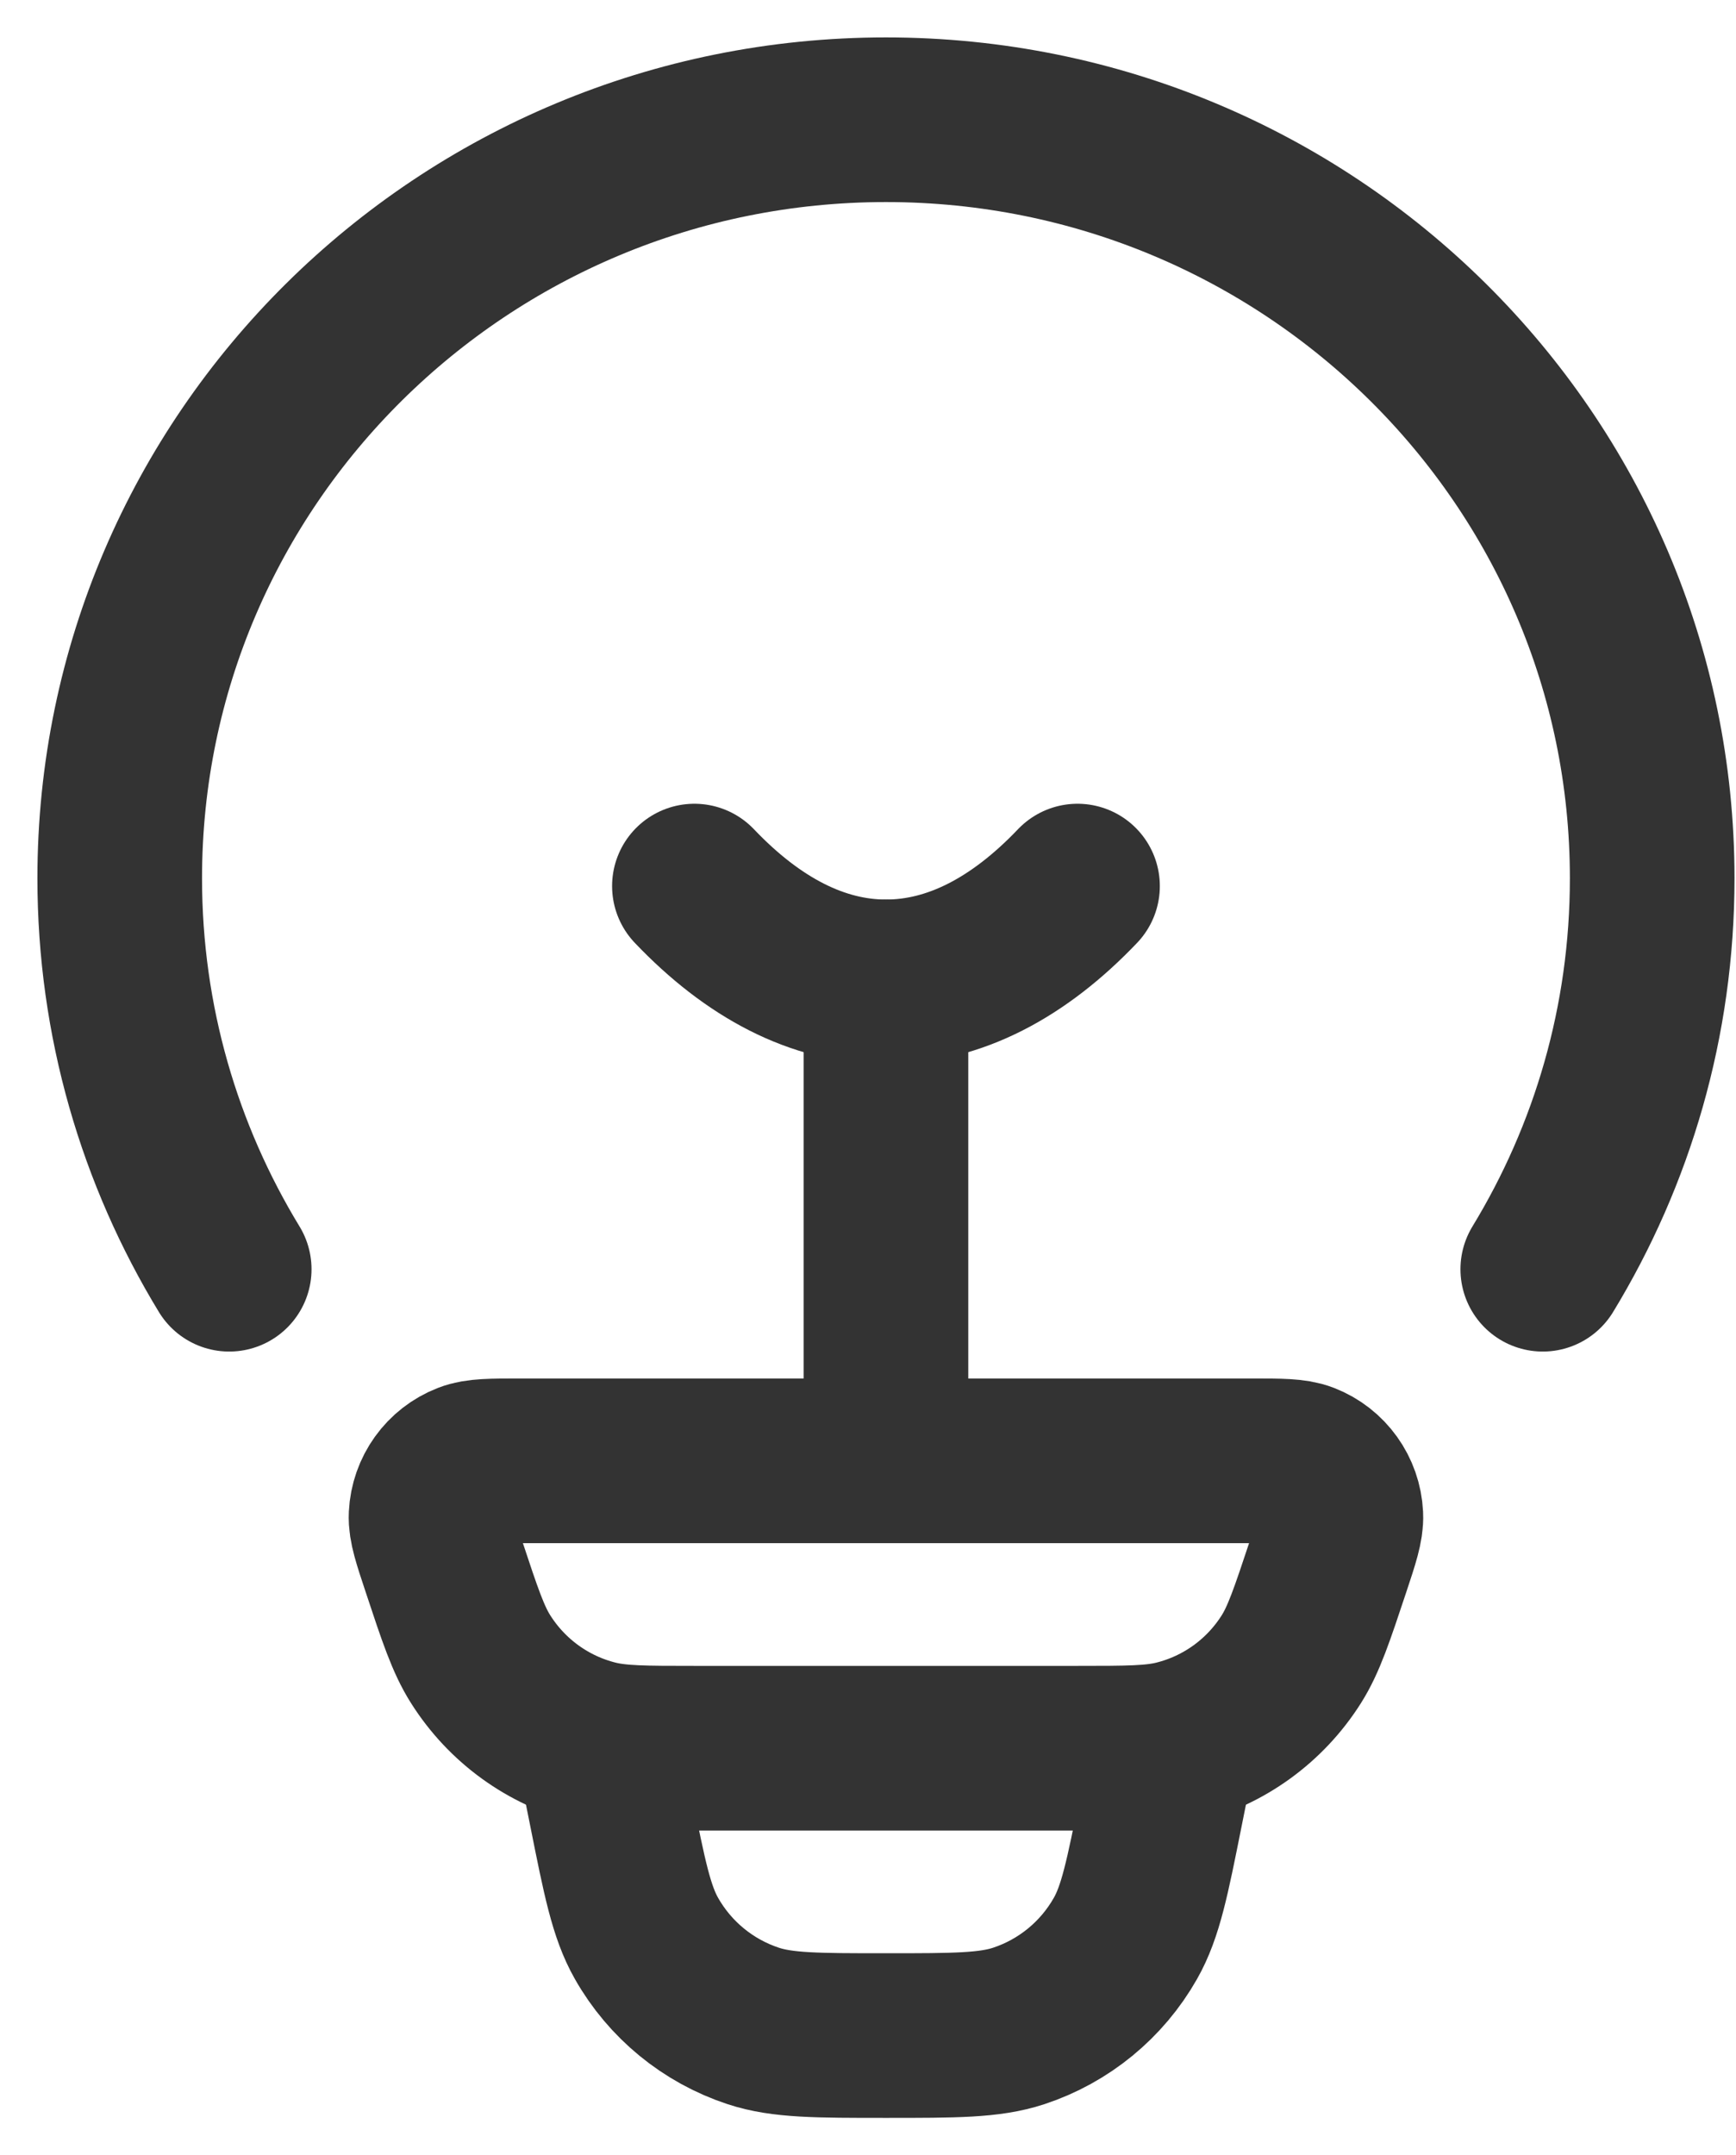
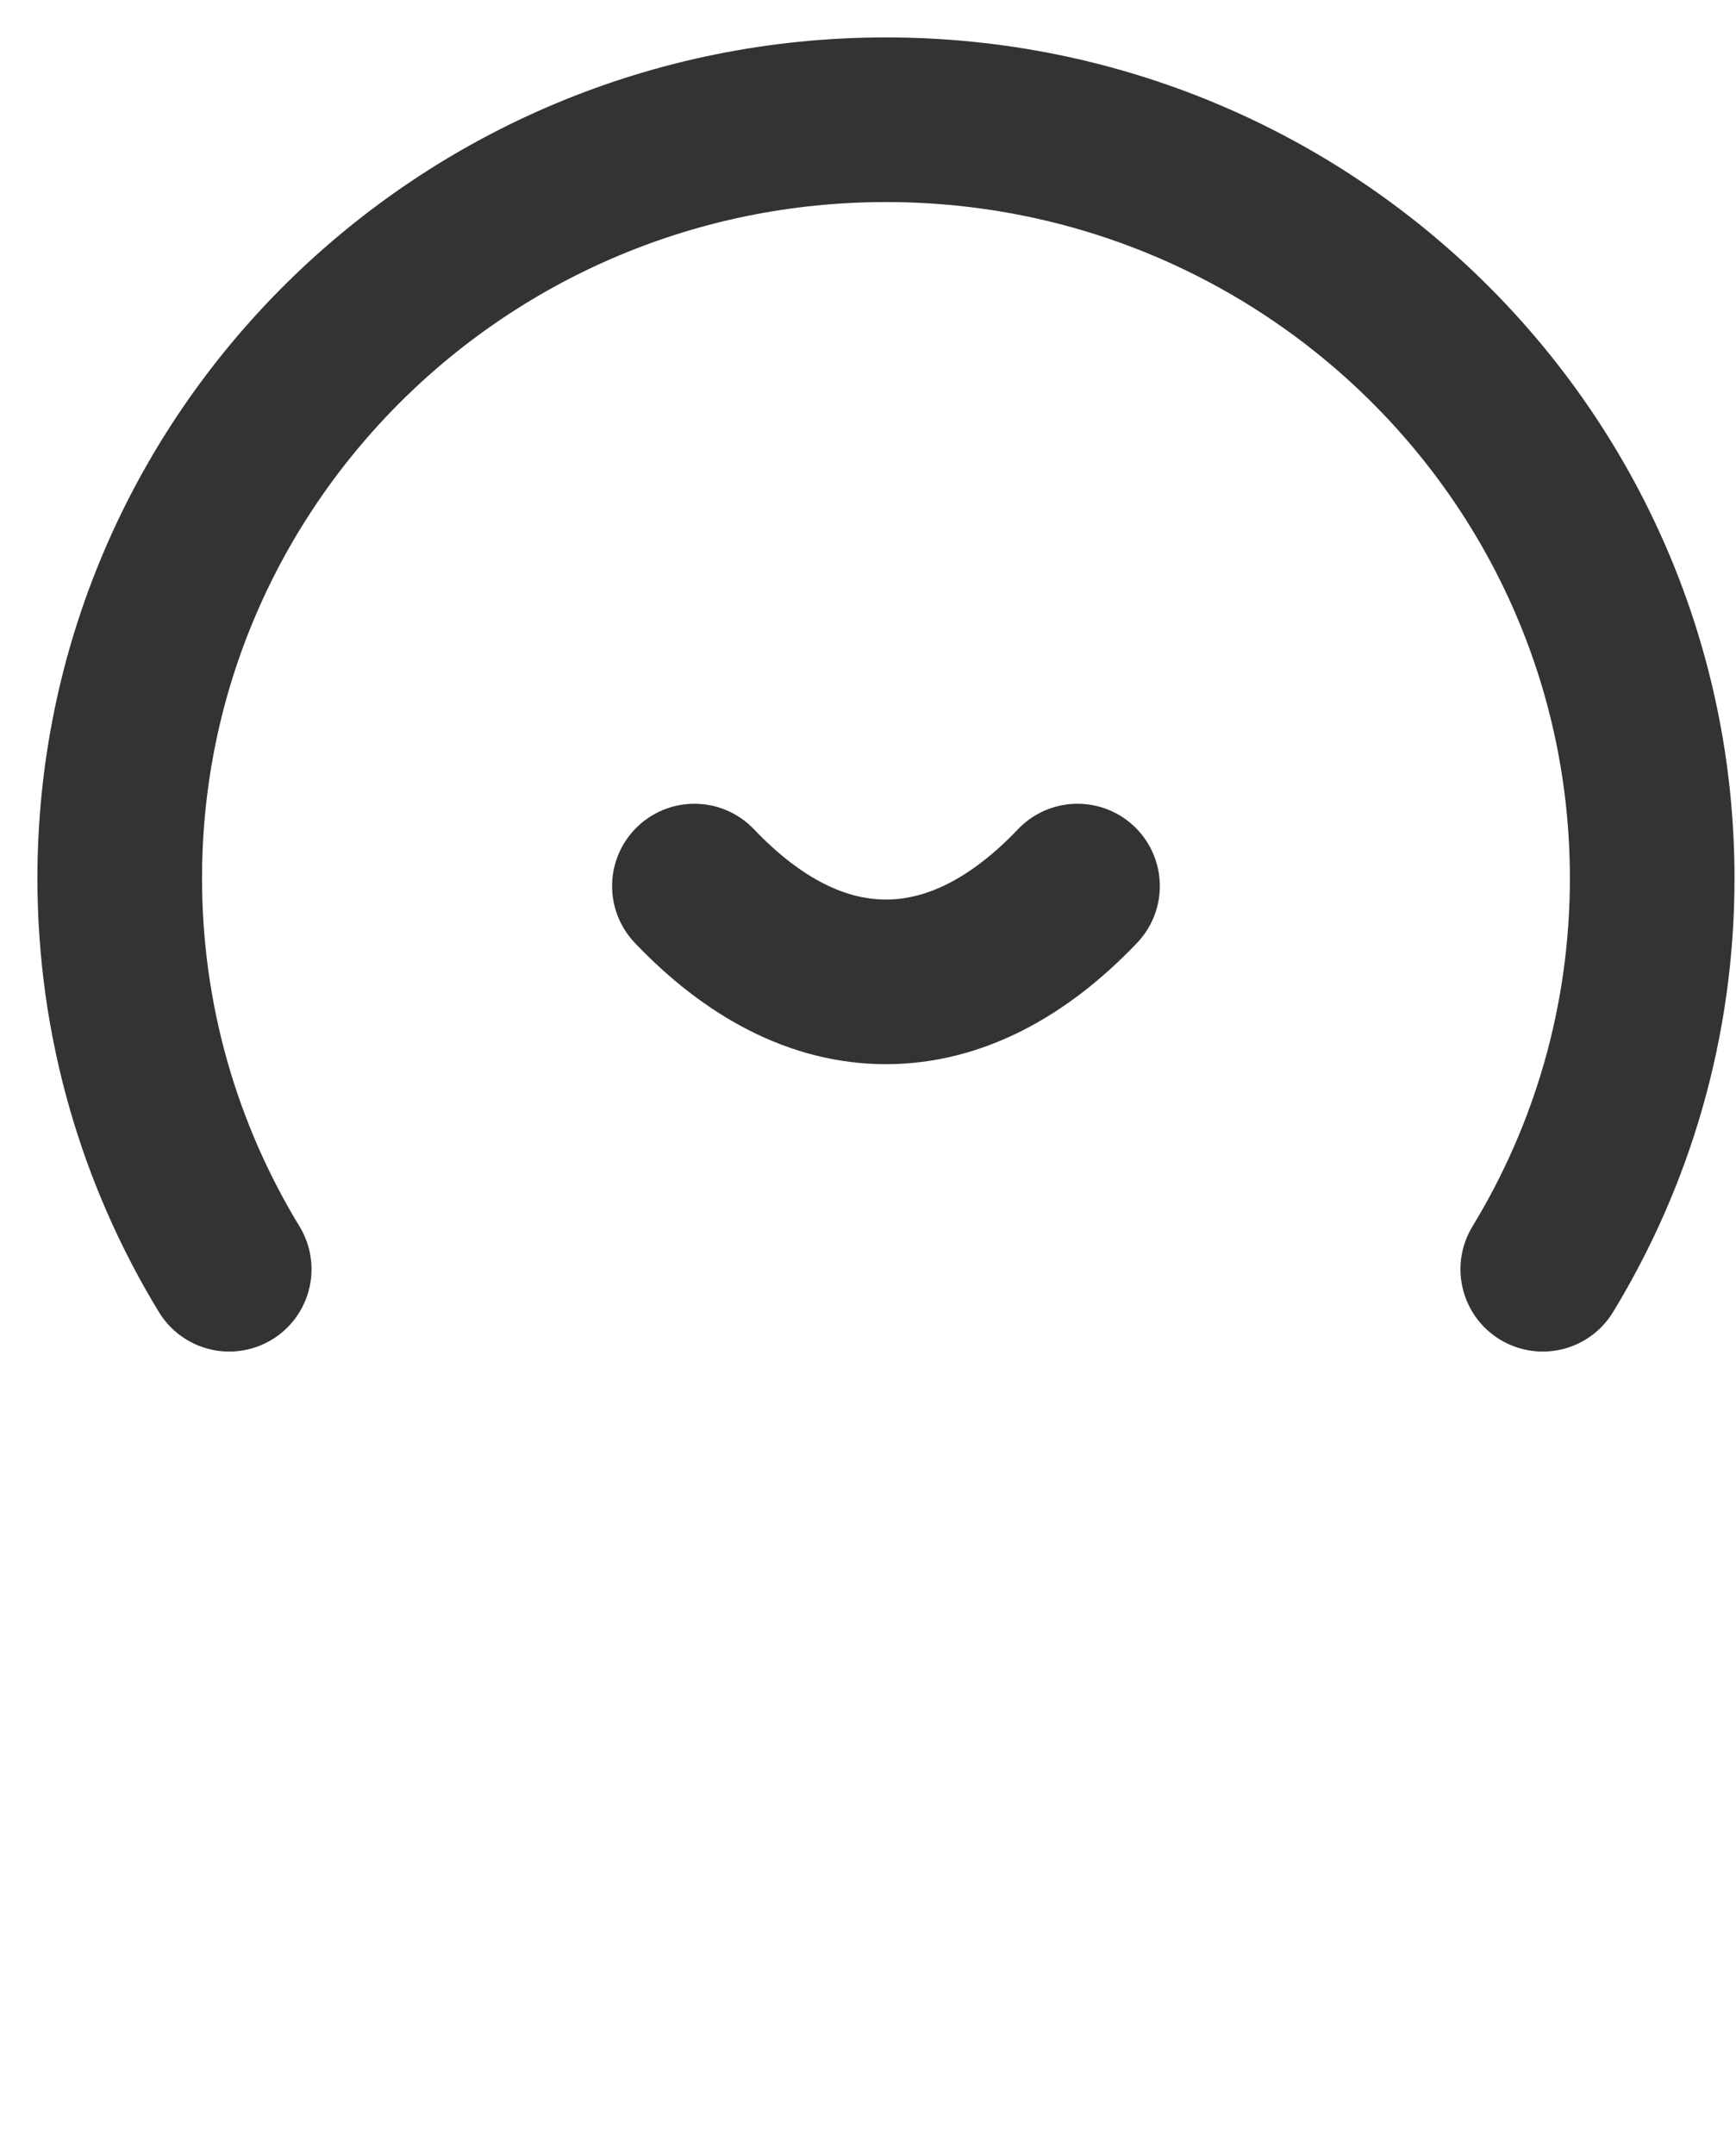
<svg xmlns="http://www.w3.org/2000/svg" width="29" height="36" viewBox="0 0 29 36" fill="none">
  <path d="M3.829 21.2C2.668 19.293 2 17.059 2 14.67C2 7.673 7.731 2 14.8 2C21.869 2 27.6 7.673 27.6 14.67C27.6 17.059 26.933 19.293 25.772 21.2" stroke="#333333" stroke-width="2.75" stroke-linecap="round" />
  <path d="M18 14.8C17.02 15.829 15.938 16.4 14.8 16.4C13.662 16.4 12.58 15.829 11.6 14.8" stroke="#333333" stroke-width="2.75" stroke-linecap="round" />
-   <path d="M7.413 26.157C7.266 25.715 7.192 25.493 7.201 25.314C7.219 24.935 7.458 24.602 7.811 24.465C7.977 24.4 8.21 24.4 8.675 24.4H20.926C21.39 24.4 21.623 24.4 21.79 24.465C22.142 24.602 22.381 24.935 22.399 25.314C22.408 25.493 22.335 25.715 22.188 26.157C21.916 26.975 21.78 27.384 21.571 27.715C21.132 28.409 20.444 28.907 19.649 29.105C19.27 29.2 18.84 29.2 17.981 29.2H11.619C10.76 29.2 10.331 29.2 9.951 29.105C9.157 28.907 8.469 28.409 8.03 27.715C7.82 27.384 7.684 26.975 7.413 26.157Z" stroke="#333333" stroke-width="2.75" />
-   <path d="M19.6 29.2L19.393 30.234C19.167 31.366 19.054 31.931 18.8 32.378C18.408 33.069 17.773 33.59 17.019 33.839C16.531 34 15.954 34 14.8 34C13.646 34 13.07 34 12.582 33.839C11.827 33.59 11.192 33.069 10.8 32.378C10.546 31.931 10.433 31.366 10.207 30.234L10 29.2" stroke="#333333" stroke-width="2.75" />
-   <path d="M14.8 23.6V16.4" stroke="#333333" stroke-width="2.75" stroke-linecap="round" stroke-linejoin="round" />
</svg>